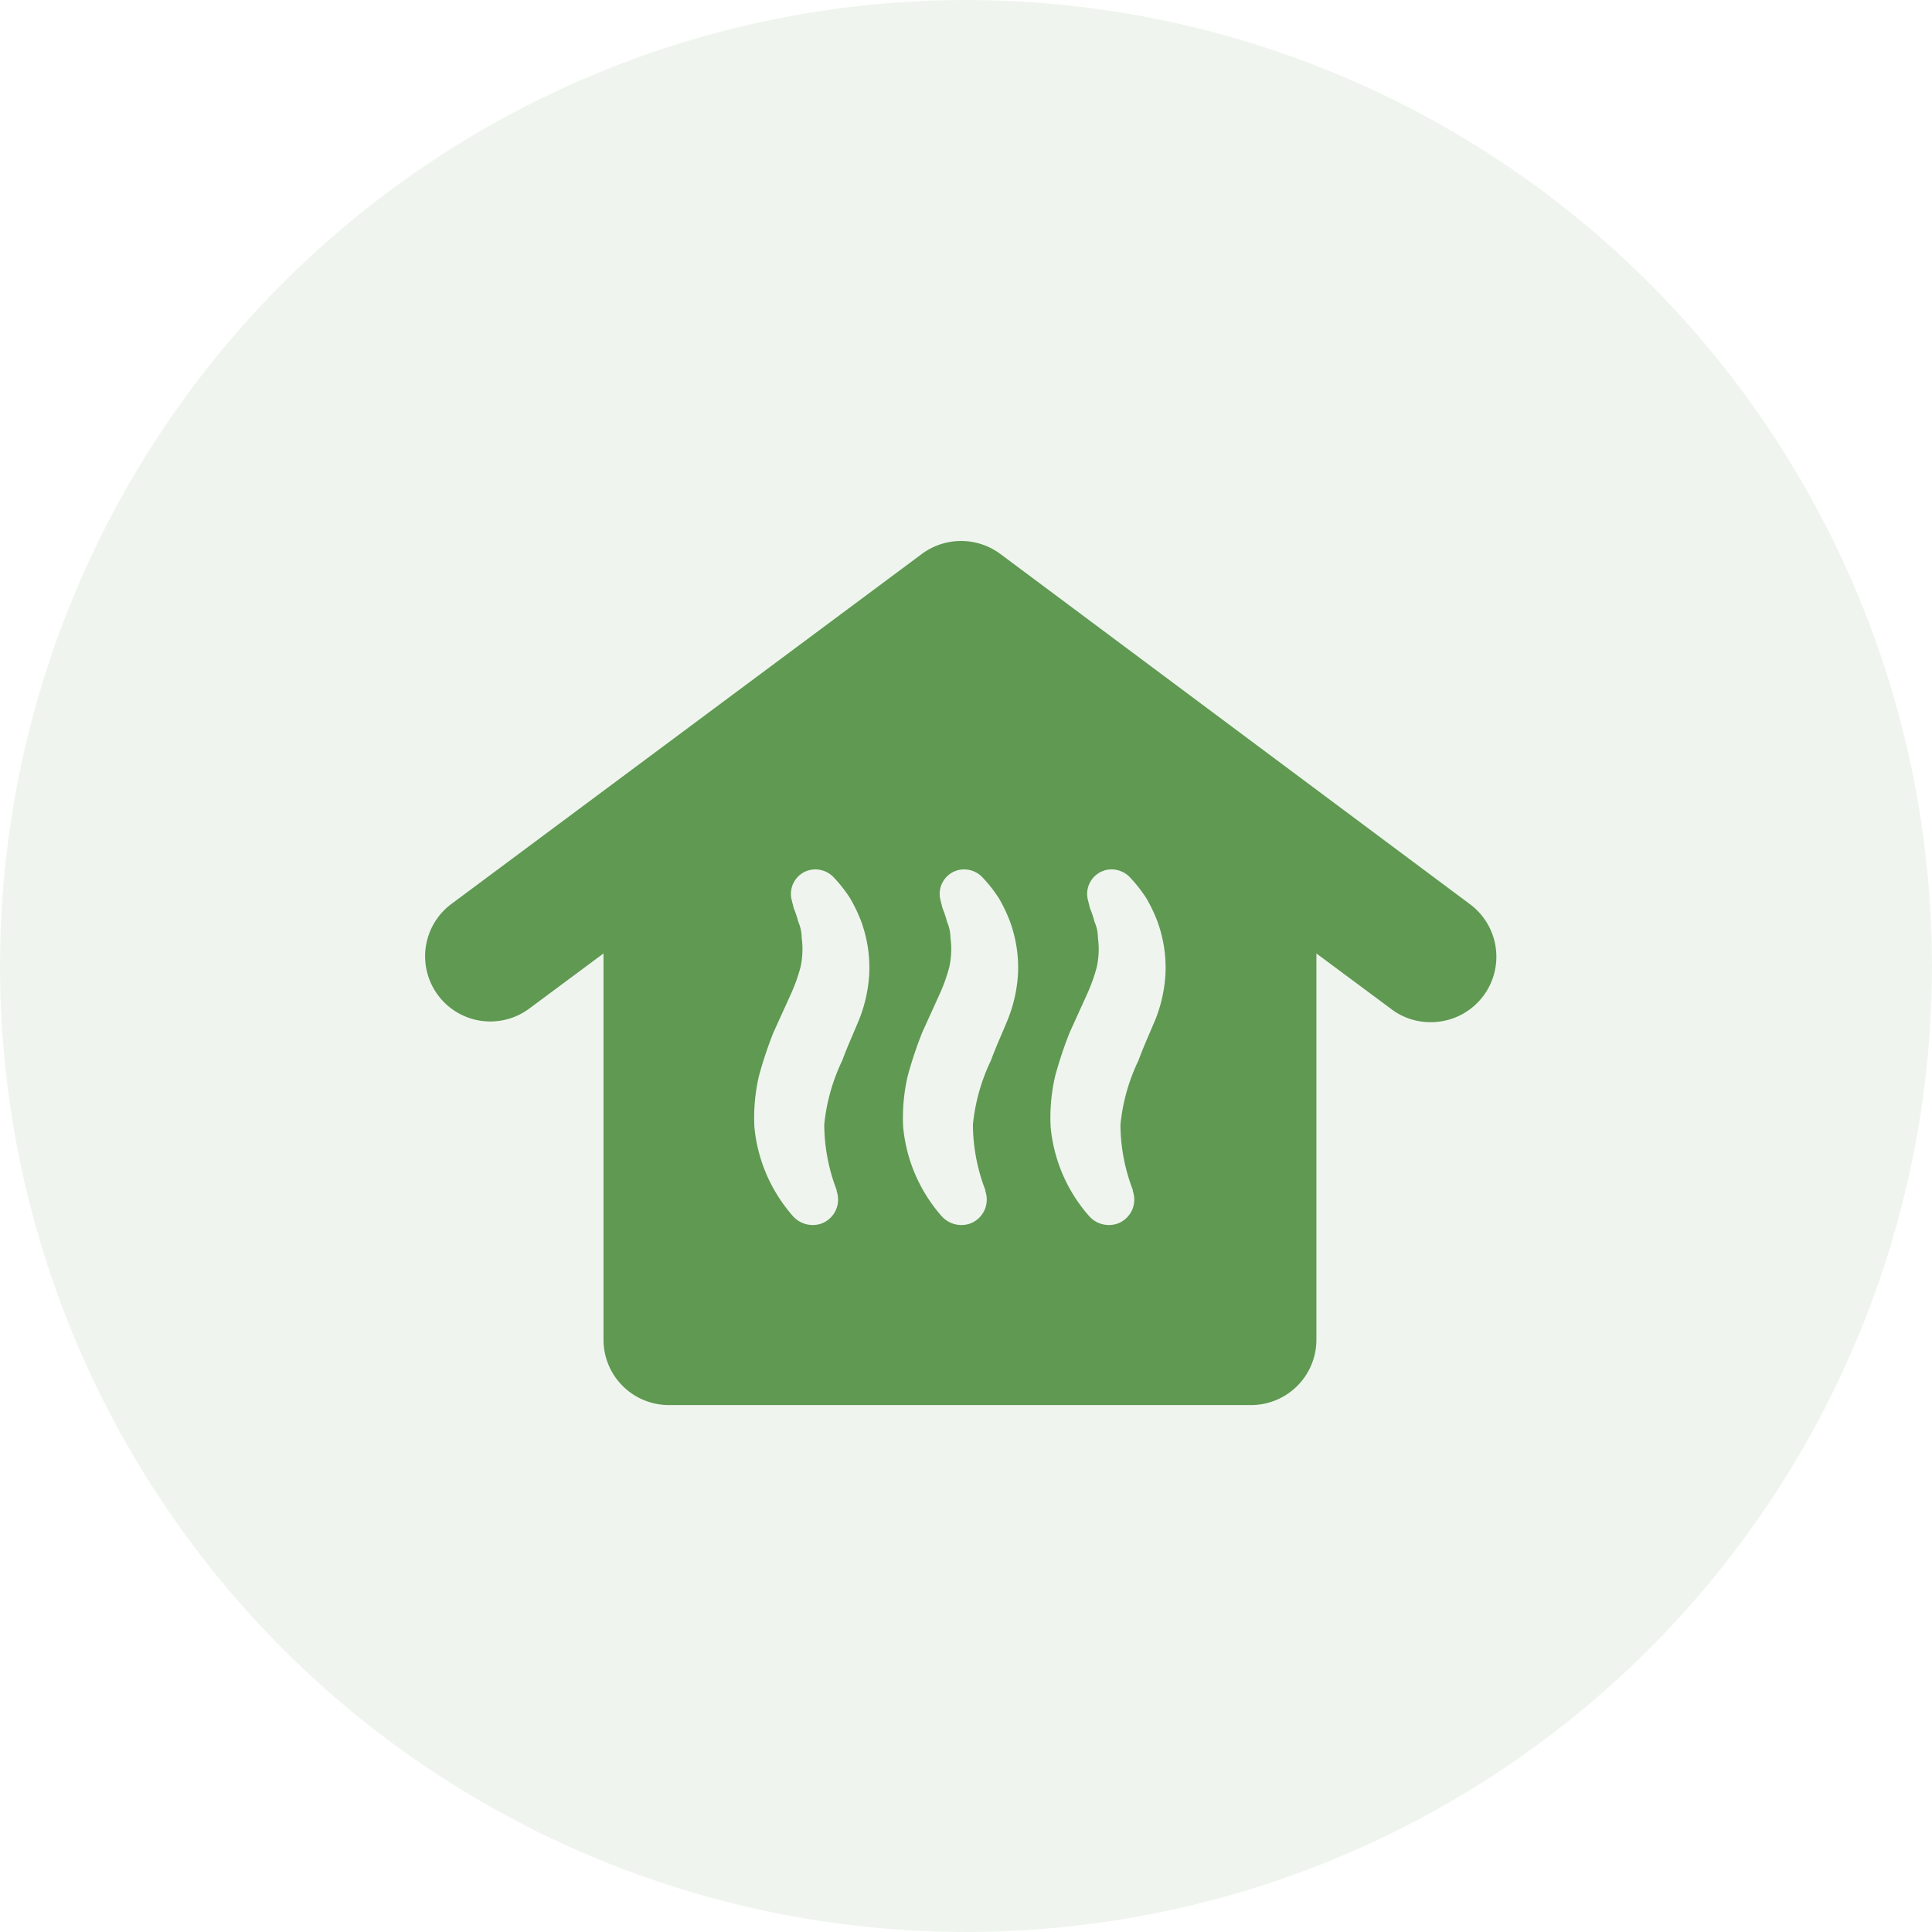
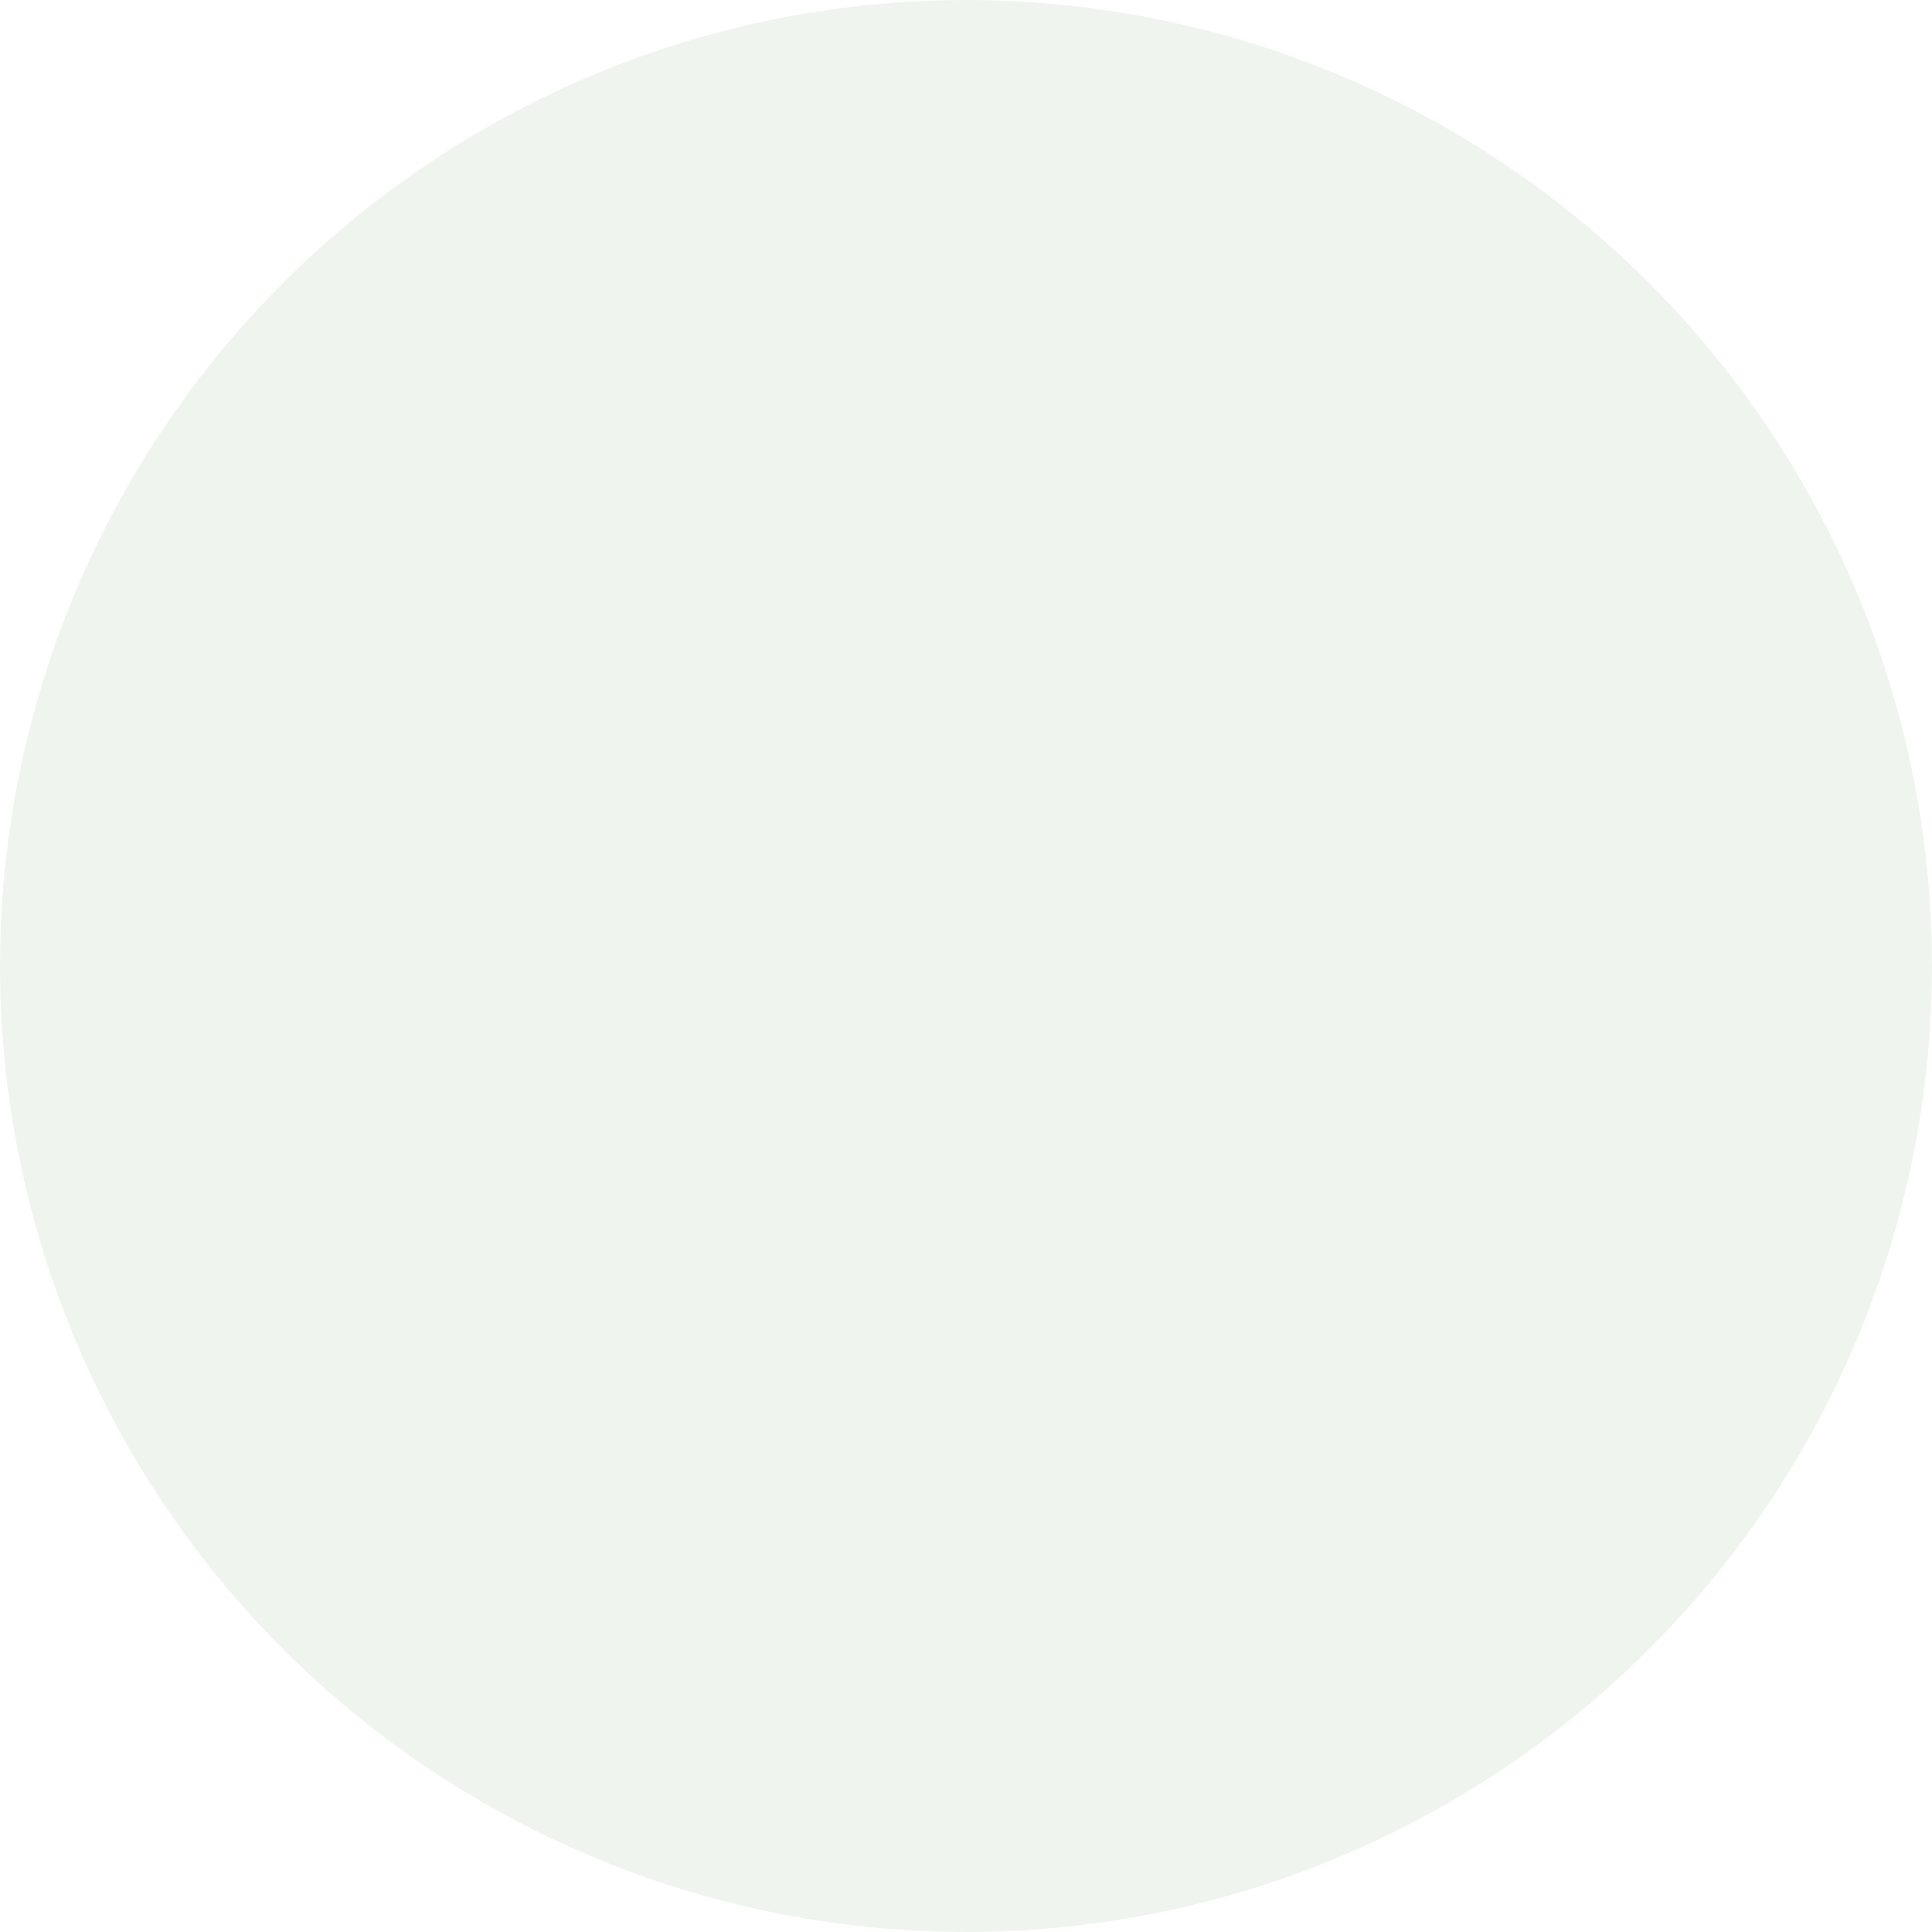
<svg xmlns="http://www.w3.org/2000/svg" width="100" height="100" viewBox="0 0 100 100">
  <g id="Groupe_8084" data-name="Groupe 8084" transform="translate(-72)">
    <g id="mother">
      <circle id="Ellipse_3" data-name="Ellipse 3" cx="50" cy="50" r="50" transform="translate(72)" fill="rgba(95,153,82,0.1)" />
    </g>
    <g id="noun_Heat_3127414_1_" data-name="noun_Heat_3127414 (1)" transform="translate(-14.453 -150.214)">
-       <path id="Tracé_3633" data-name="Tracé 3633" d="M56.518,30.46,32.21,12.331a3.411,3.411,0,0,0-4.022,0L3.821,30.46a3.375,3.375,0,0,0,4.022,5.421l3.847-2.856V53.019A3.383,3.383,0,0,0,15.071,56.4H45.209a3.383,3.383,0,0,0,3.381-3.381V33.025l3.847,2.856a3.327,3.327,0,0,0,2.04.7,3.387,3.387,0,0,0,2.04-6.121ZM24.865,36.581c-.291.7-.583,1.341-.816,1.982a9.918,9.918,0,0,0-.933,3.323,9.552,9.552,0,0,0,.641,3.381v.058a1.322,1.322,0,0,1-.816,1.69,1.369,1.369,0,0,1-1.457-.408A8.117,8.117,0,0,1,19.5,42a9.569,9.569,0,0,1,.233-2.623,20.77,20.77,0,0,1,.758-2.273l.874-1.924a8.889,8.889,0,0,0,.525-1.457,4.363,4.363,0,0,0,.058-1.516,2.057,2.057,0,0,0-.175-.816,4.86,4.86,0,0,0-.233-.7l-.117-.466a1.27,1.27,0,0,1,.933-1.516,1.308,1.308,0,0,1,1.224.35,7.26,7.26,0,0,1,.874,1.108,7.9,7.9,0,0,1,.583,1.224,6.983,6.983,0,0,1,.408,2.681A7.486,7.486,0,0,1,24.865,36.581Zm7.695,0c-.291.7-.583,1.341-.816,1.982a9.918,9.918,0,0,0-.933,3.323,9.552,9.552,0,0,0,.641,3.381v.058a1.322,1.322,0,0,1-.816,1.69,1.369,1.369,0,0,1-1.457-.408A8.117,8.117,0,0,1,27.2,42a9.569,9.569,0,0,1,.233-2.623,20.768,20.768,0,0,1,.758-2.273l.874-1.924a8.889,8.889,0,0,0,.525-1.457,4.363,4.363,0,0,0,.058-1.516,2.057,2.057,0,0,0-.175-.816,4.86,4.86,0,0,0-.233-.7l-.117-.466a1.27,1.27,0,0,1,.933-1.516,1.308,1.308,0,0,1,1.224.35,7.26,7.26,0,0,1,.874,1.108,7.9,7.9,0,0,1,.583,1.224,6.983,6.983,0,0,1,.408,2.681A7.486,7.486,0,0,1,32.559,36.581Zm7.636,0c-.291.7-.583,1.341-.816,1.982a9.918,9.918,0,0,0-.933,3.323,9.552,9.552,0,0,0,.641,3.381v.058a1.322,1.322,0,0,1-.816,1.69,1.369,1.369,0,0,1-1.457-.408A8.117,8.117,0,0,1,34.833,42a9.569,9.569,0,0,1,.233-2.623,20.768,20.768,0,0,1,.758-2.273l.874-1.924a8.888,8.888,0,0,0,.525-1.457,4.363,4.363,0,0,0,.058-1.516,2.057,2.057,0,0,0-.175-.816,4.86,4.86,0,0,0-.233-.7l-.117-.466a1.27,1.27,0,0,1,.933-1.516,1.308,1.308,0,0,1,1.224.35,7.261,7.261,0,0,1,.874,1.108,7.9,7.9,0,0,1,.583,1.224,6.983,6.983,0,0,1,.408,2.681A7.486,7.486,0,0,1,40.2,36.581Z" transform="translate(106 166.54)" fill="#5f9952" />
-     </g>
+       </g>
  </g>
</svg>